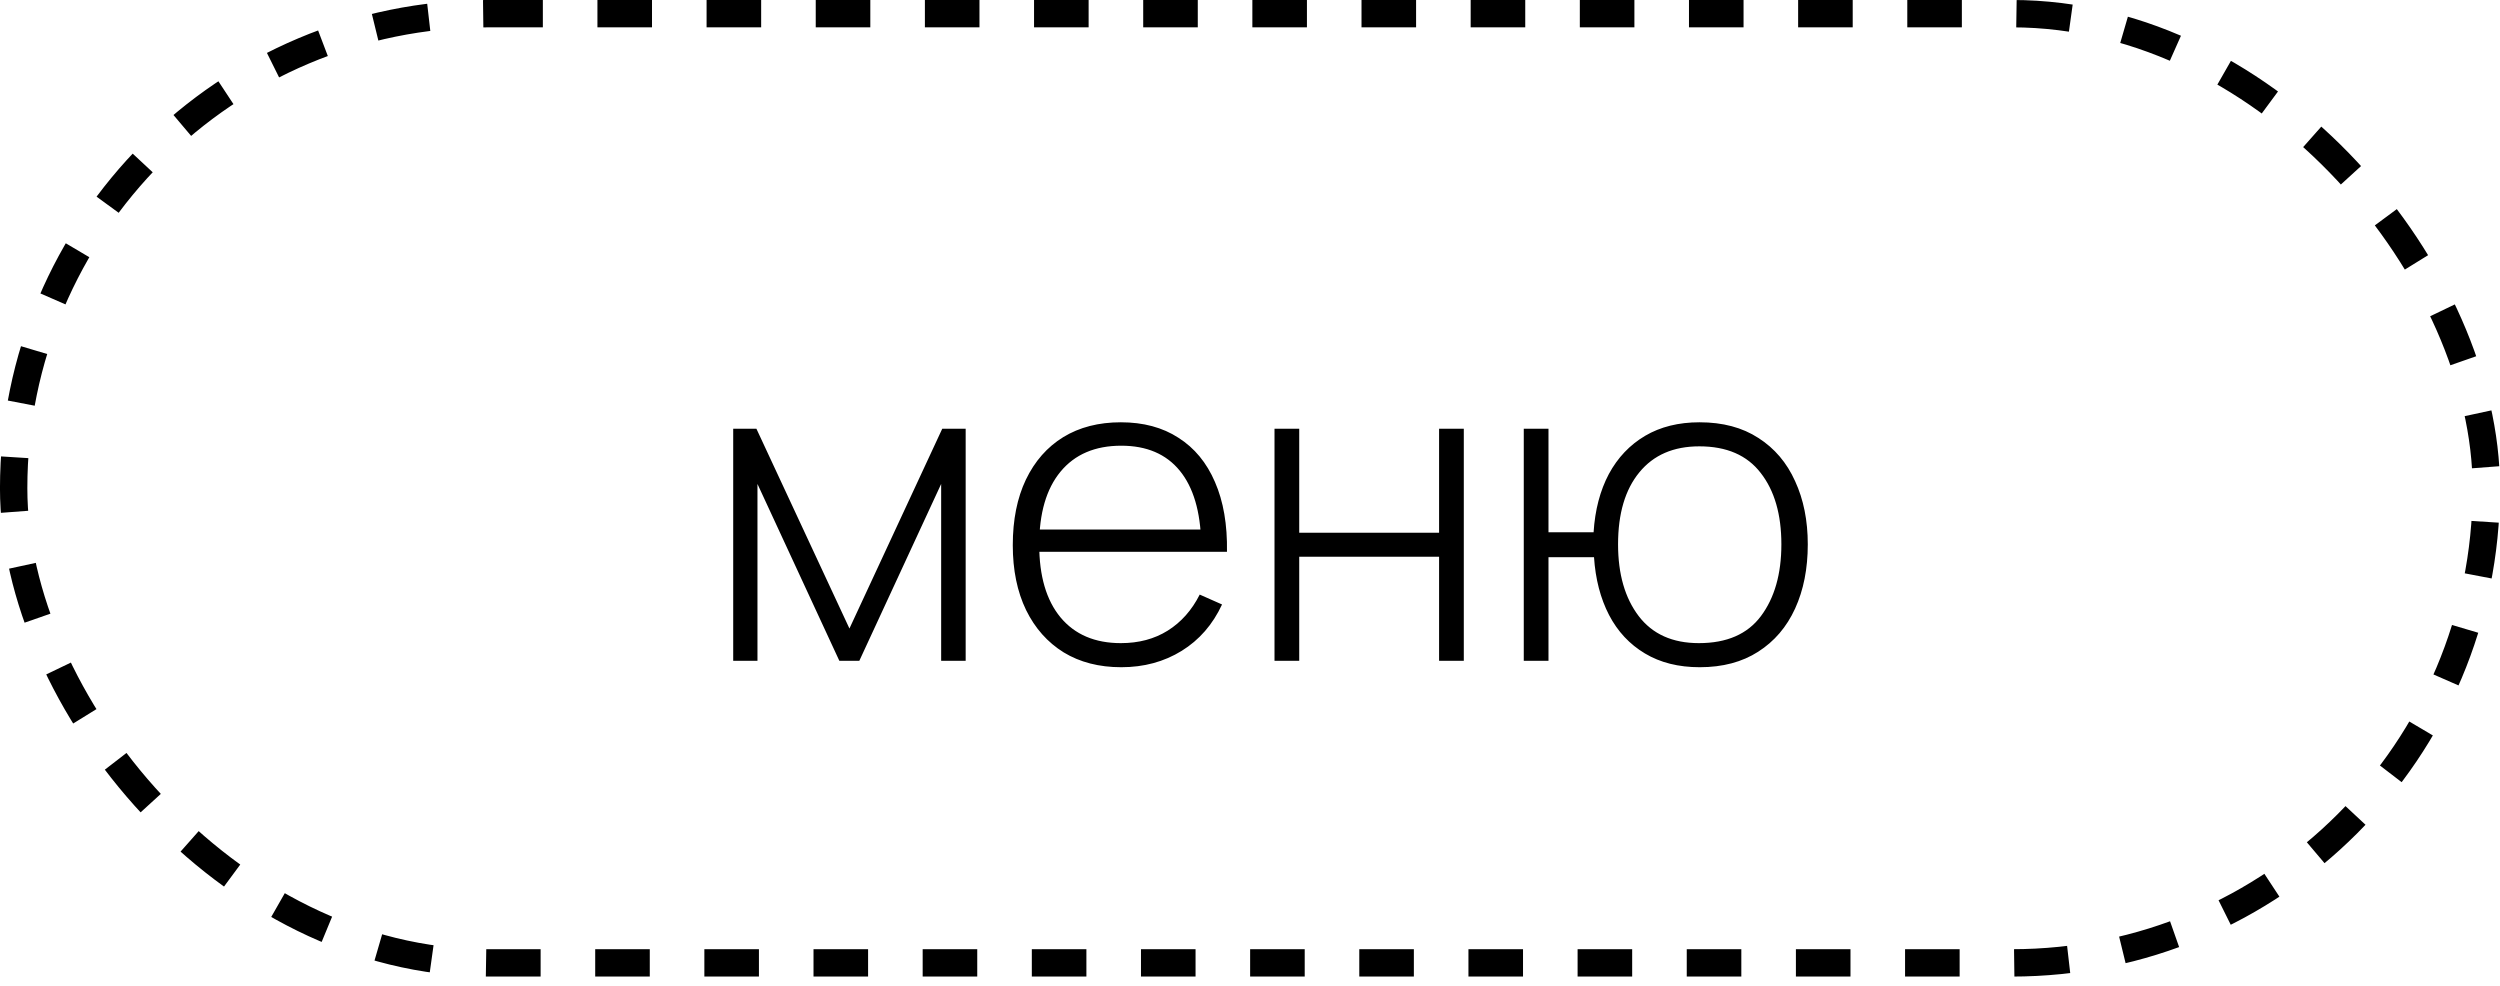
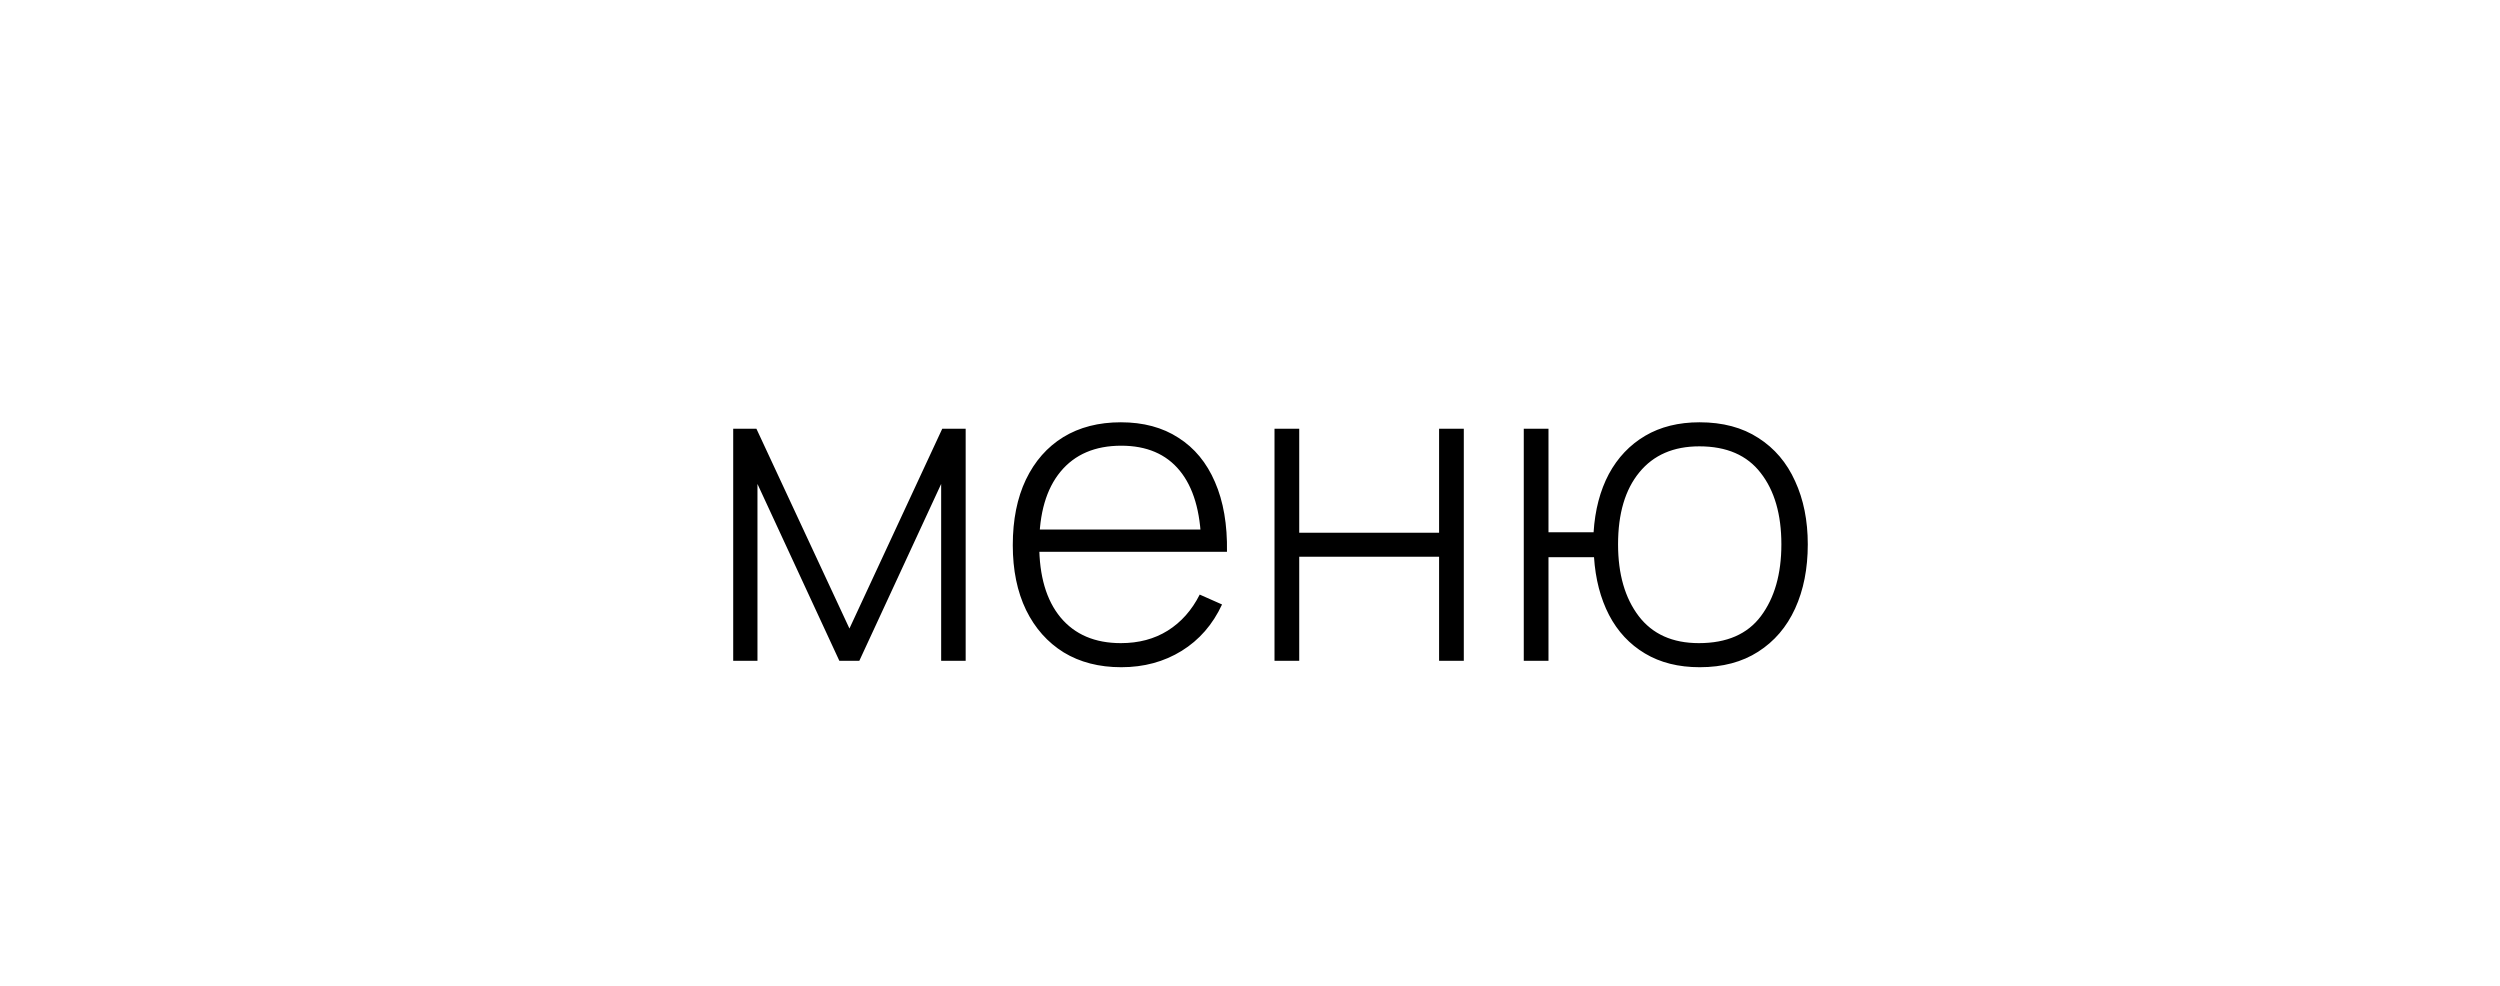
<svg xmlns="http://www.w3.org/2000/svg" width="71" height="28" viewBox="0 0 71 28" fill="none">
-   <rect x="0.388" y="0.388" width="70.223" height="26.958" rx="13.479" stroke="black" stroke-width="0.777" stroke-dasharray="1.55 1.55" />
  <path d="M20.823 18.766V12.176H21.482L24.124 17.85L26.76 12.176H27.425V18.766H26.729V13.744L24.405 18.766H23.837L21.512 13.744V18.766H20.823ZM31.844 18.949C31.214 18.949 30.669 18.808 30.209 18.528C29.75 18.243 29.394 17.842 29.141 17.326C28.889 16.805 28.763 16.191 28.763 15.483C28.763 14.763 28.887 14.143 29.135 13.622C29.387 13.097 29.741 12.695 30.197 12.414C30.657 12.133 31.202 11.993 31.832 11.993C32.471 11.993 33.016 12.139 33.467 12.432C33.923 12.721 34.269 13.14 34.505 13.689C34.745 14.238 34.859 14.899 34.846 15.672H34.114V15.428C34.094 14.525 33.891 13.838 33.504 13.366C33.118 12.894 32.564 12.658 31.844 12.658C31.1 12.658 30.524 12.904 30.118 13.396C29.715 13.884 29.514 14.576 29.514 15.471C29.514 16.358 29.715 17.045 30.118 17.533C30.524 18.021 31.096 18.265 31.832 18.265C32.341 18.265 32.784 18.147 33.162 17.911C33.545 17.671 33.848 17.33 34.072 16.886L34.706 17.167C34.442 17.736 34.059 18.176 33.559 18.485C33.059 18.794 32.487 18.949 31.844 18.949ZM29.245 15.672V15.038H34.45V15.672H29.245ZM36.196 18.766V12.176H36.898V15.129H40.87V12.176H41.572V18.766H40.87V15.812H36.898V18.766H36.196ZM48.272 18.949C47.67 18.949 47.151 18.819 46.716 18.558C46.281 18.298 45.941 17.934 45.697 17.466C45.453 16.994 45.311 16.447 45.27 15.825H43.977V18.766H43.275V12.176H43.977V15.117H45.258C45.298 14.482 45.443 13.931 45.691 13.463C45.943 12.996 46.287 12.634 46.722 12.377C47.157 12.121 47.672 11.993 48.266 11.993C48.925 11.993 49.482 12.141 49.938 12.438C50.397 12.731 50.745 13.14 50.981 13.665C51.221 14.185 51.341 14.783 51.341 15.459C51.341 16.15 51.221 16.758 50.981 17.283C50.741 17.808 50.391 18.216 49.932 18.509C49.476 18.802 48.923 18.949 48.272 18.949ZM48.248 18.265C49.041 18.265 49.629 18.009 50.011 17.497C50.397 16.98 50.591 16.301 50.591 15.459C50.591 14.608 50.395 13.933 50.005 13.433C49.618 12.928 49.037 12.676 48.26 12.676C47.528 12.676 46.96 12.922 46.557 13.415C46.155 13.903 45.953 14.584 45.953 15.459C45.953 16.305 46.149 16.984 46.539 17.497C46.93 18.009 47.499 18.265 48.248 18.265Z" fill="black" />
</svg>